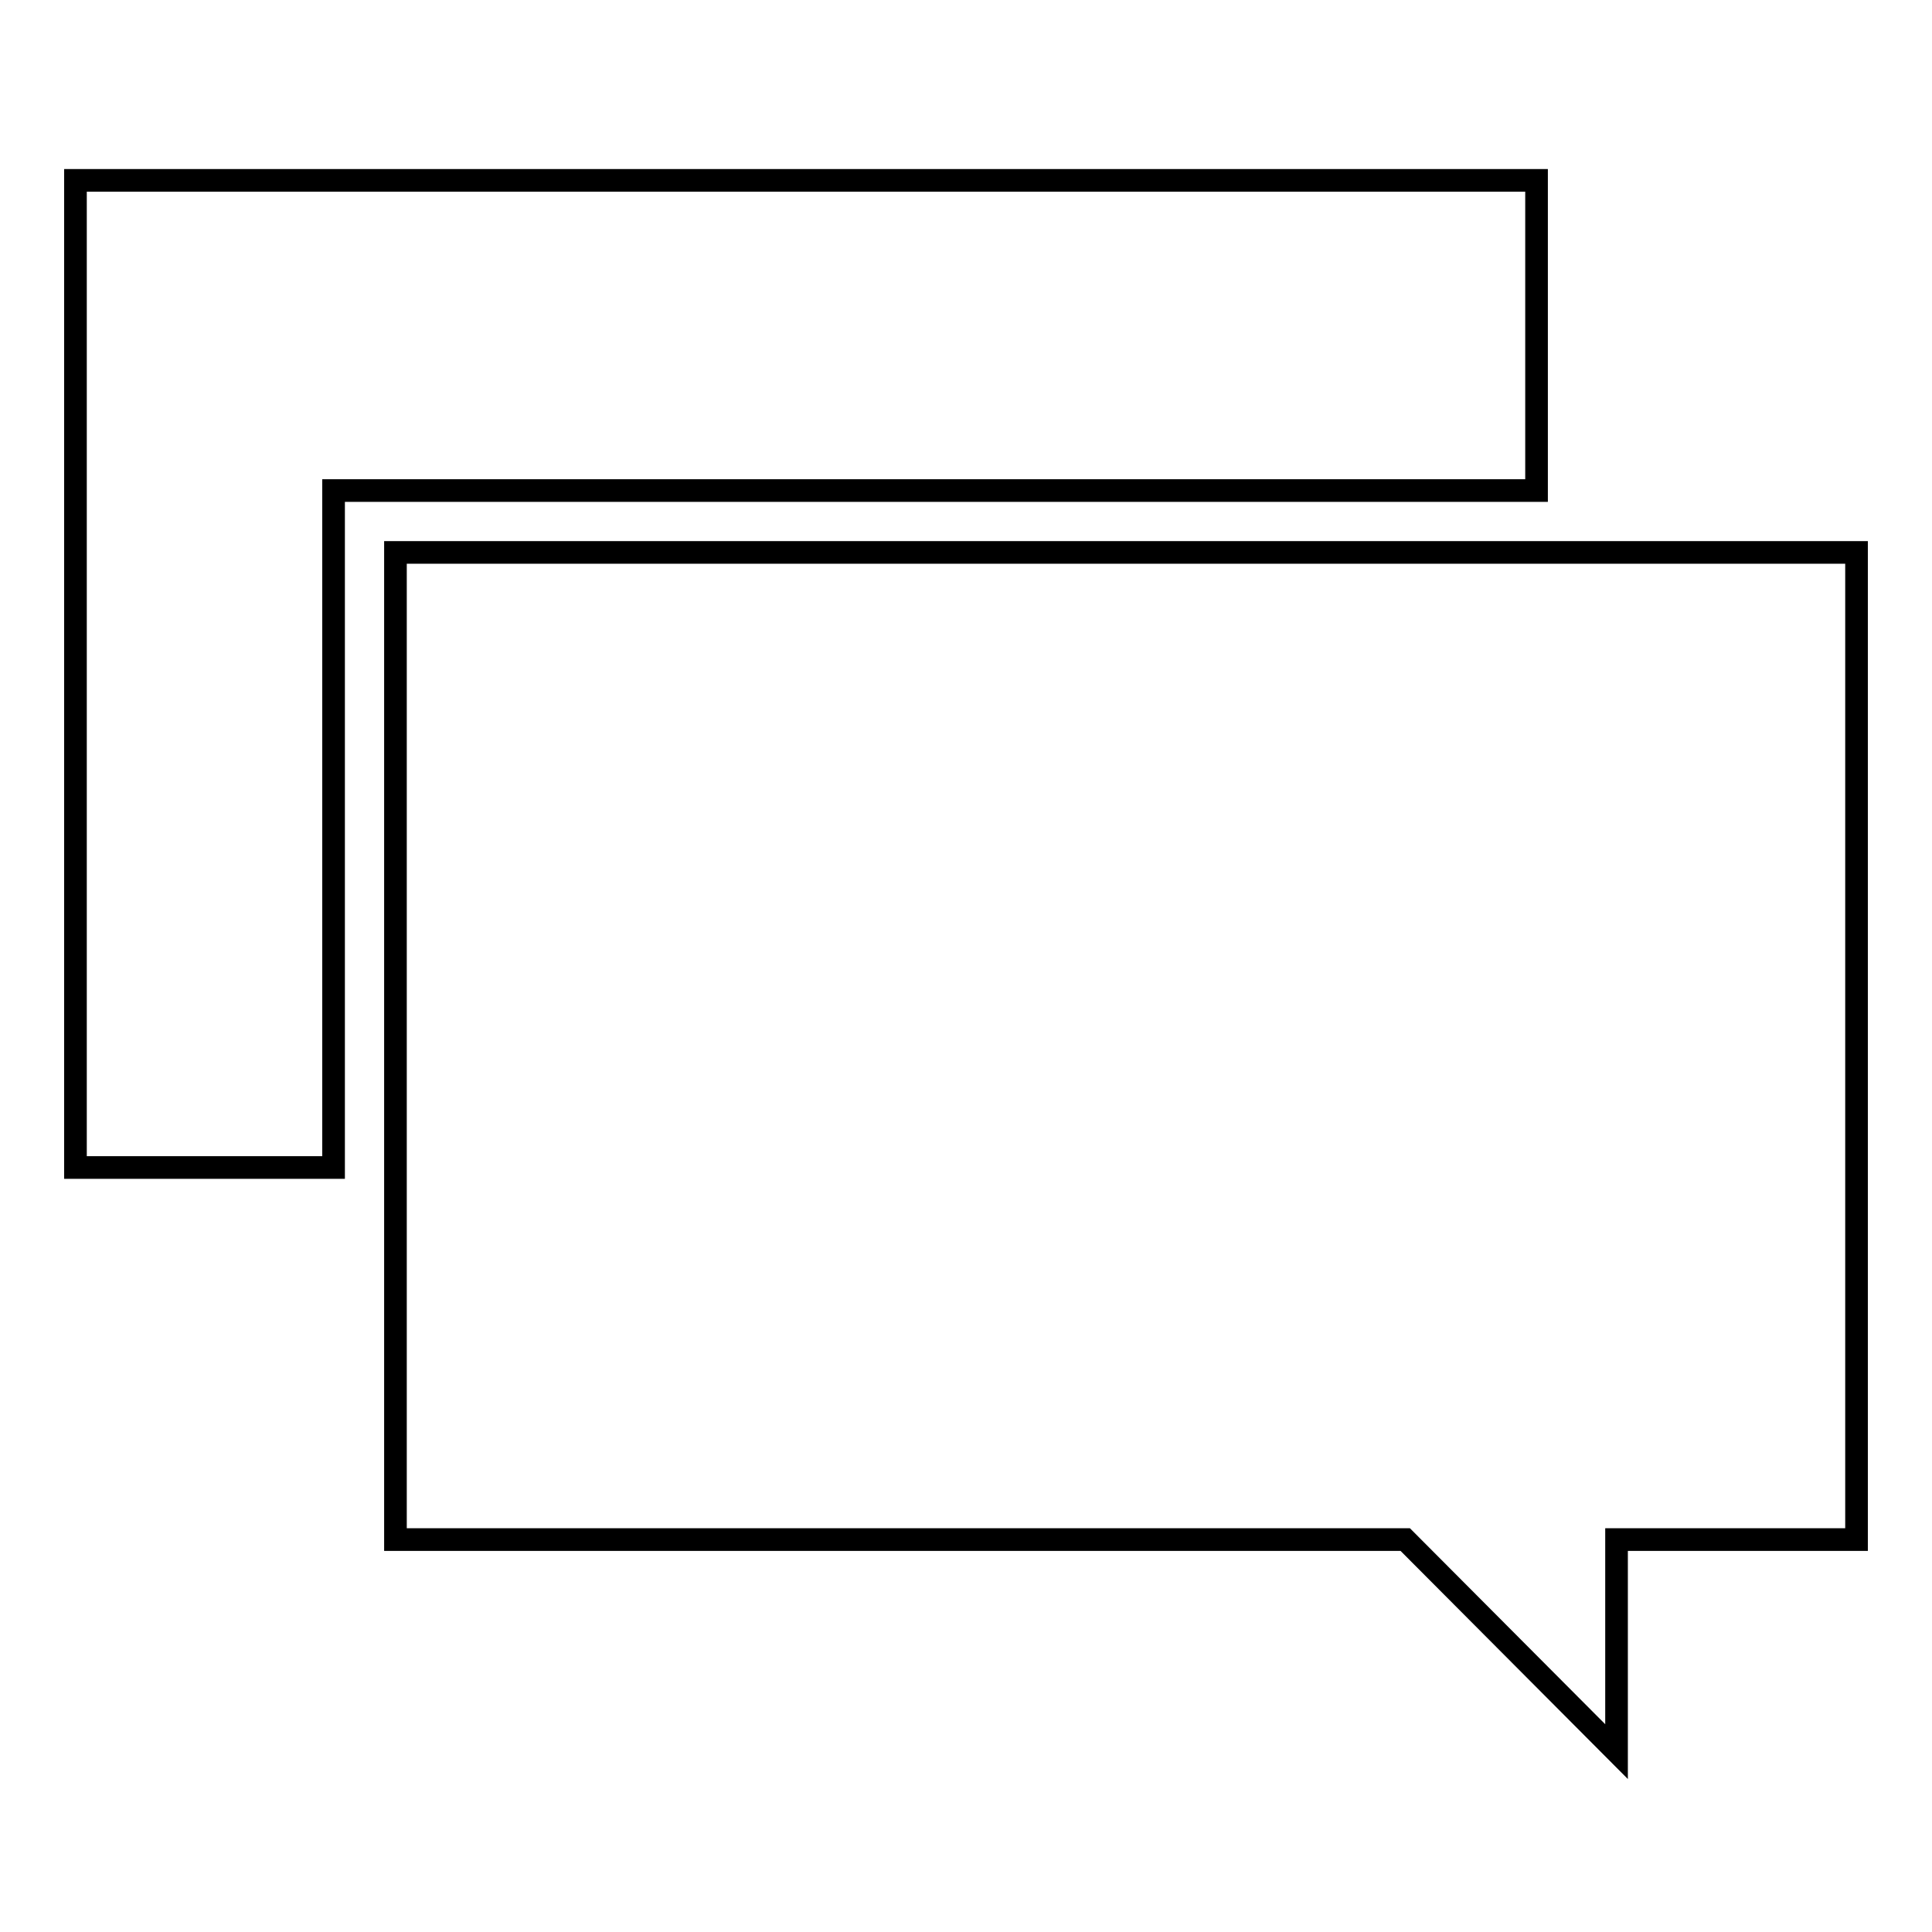
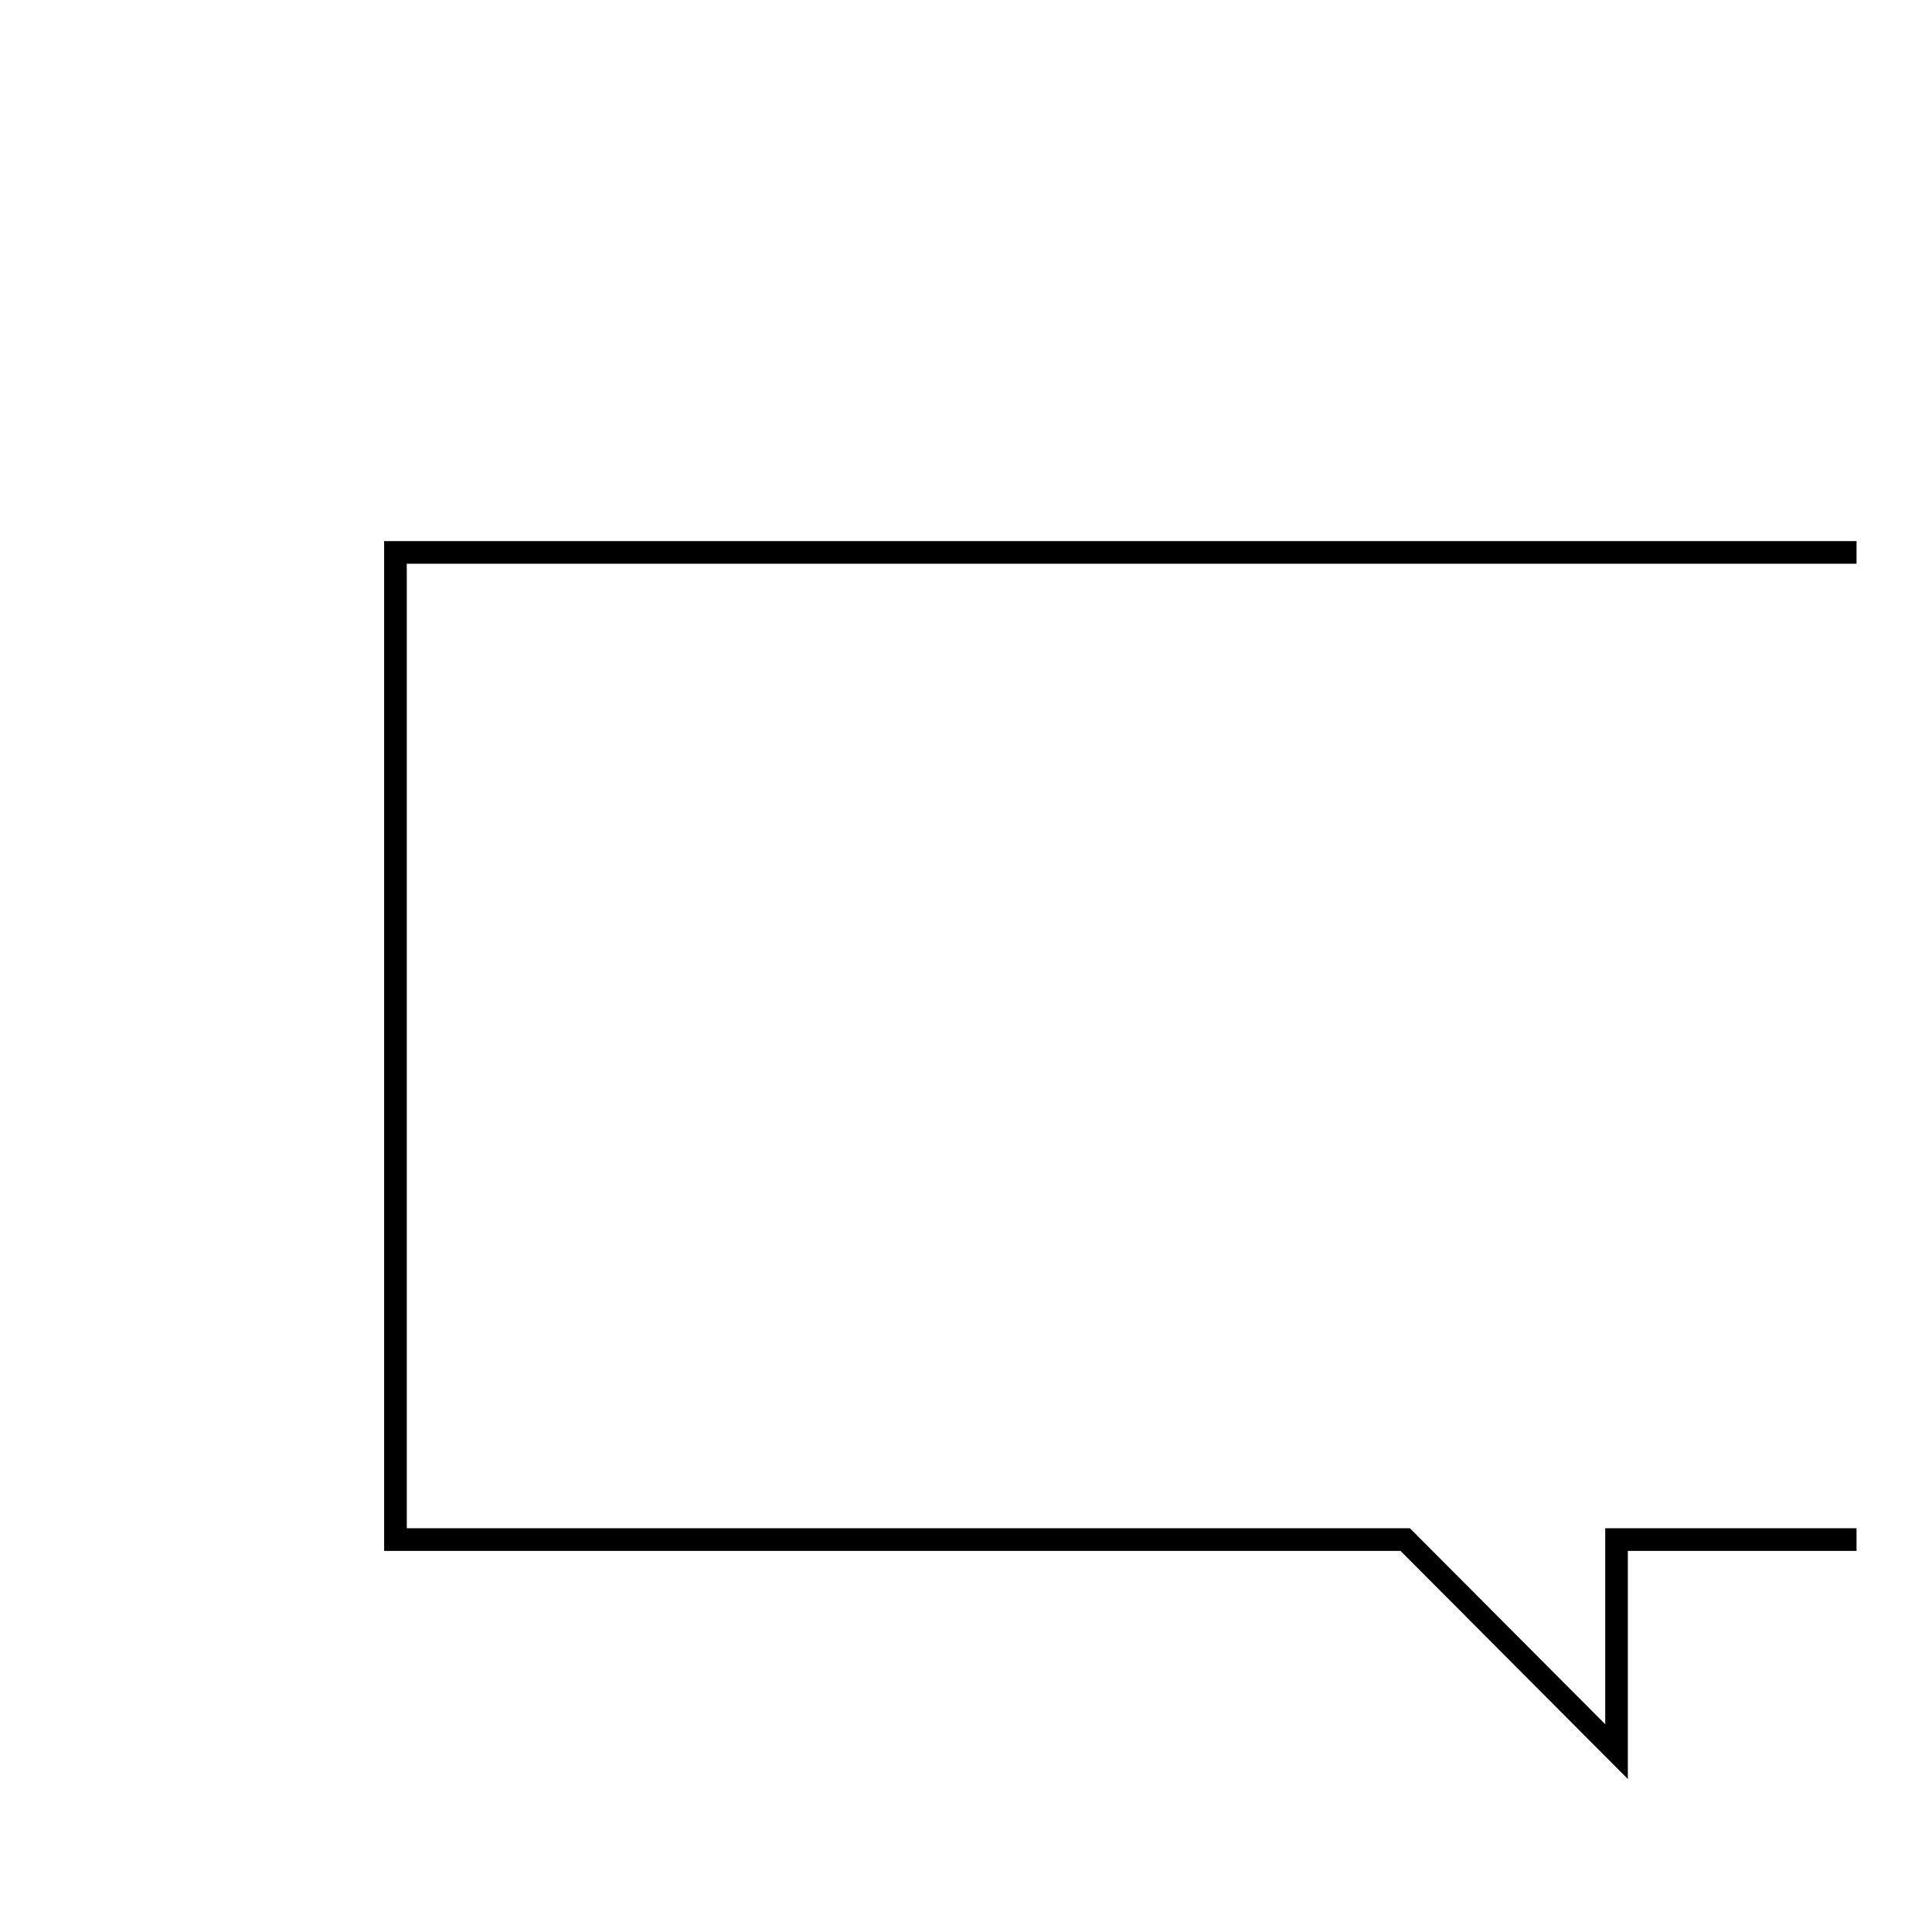
<svg xmlns="http://www.w3.org/2000/svg" version="1.1" x="0px" y="0px" viewBox="0 0 256 256" enable-background="new 0 0 256 256" xml:space="preserve">
  <g>
    <g>
      <g>
-         <path stroke-width="3" fill-opacity="0" stroke="#000000" d="M44.2 154.7L10 154.7 10 23.9 203.6 23.9 203.6 65 44.2 65 z" />
-         <path stroke-width="3" fill-opacity="0" stroke="#000000" d="M246 204L214.2 204 214.2 232.1 186.2 204 52.4 204 52.4 162.9 52.4 154.7 52.4 73.2 203.6 73.2 211.8 73.2 246 73.2 z" />
+         <path stroke-width="3" fill-opacity="0" stroke="#000000" d="M246 204L214.2 204 214.2 232.1 186.2 204 52.4 204 52.4 162.9 52.4 154.7 52.4 73.2 203.6 73.2 211.8 73.2 246 73.2 " />
      </g>
      <g />
      <g />
      <g />
      <g />
      <g />
      <g />
      <g />
      <g />
      <g />
      <g />
      <g />
      <g />
      <g />
      <g />
      <g />
    </g>
  </g>
</svg>